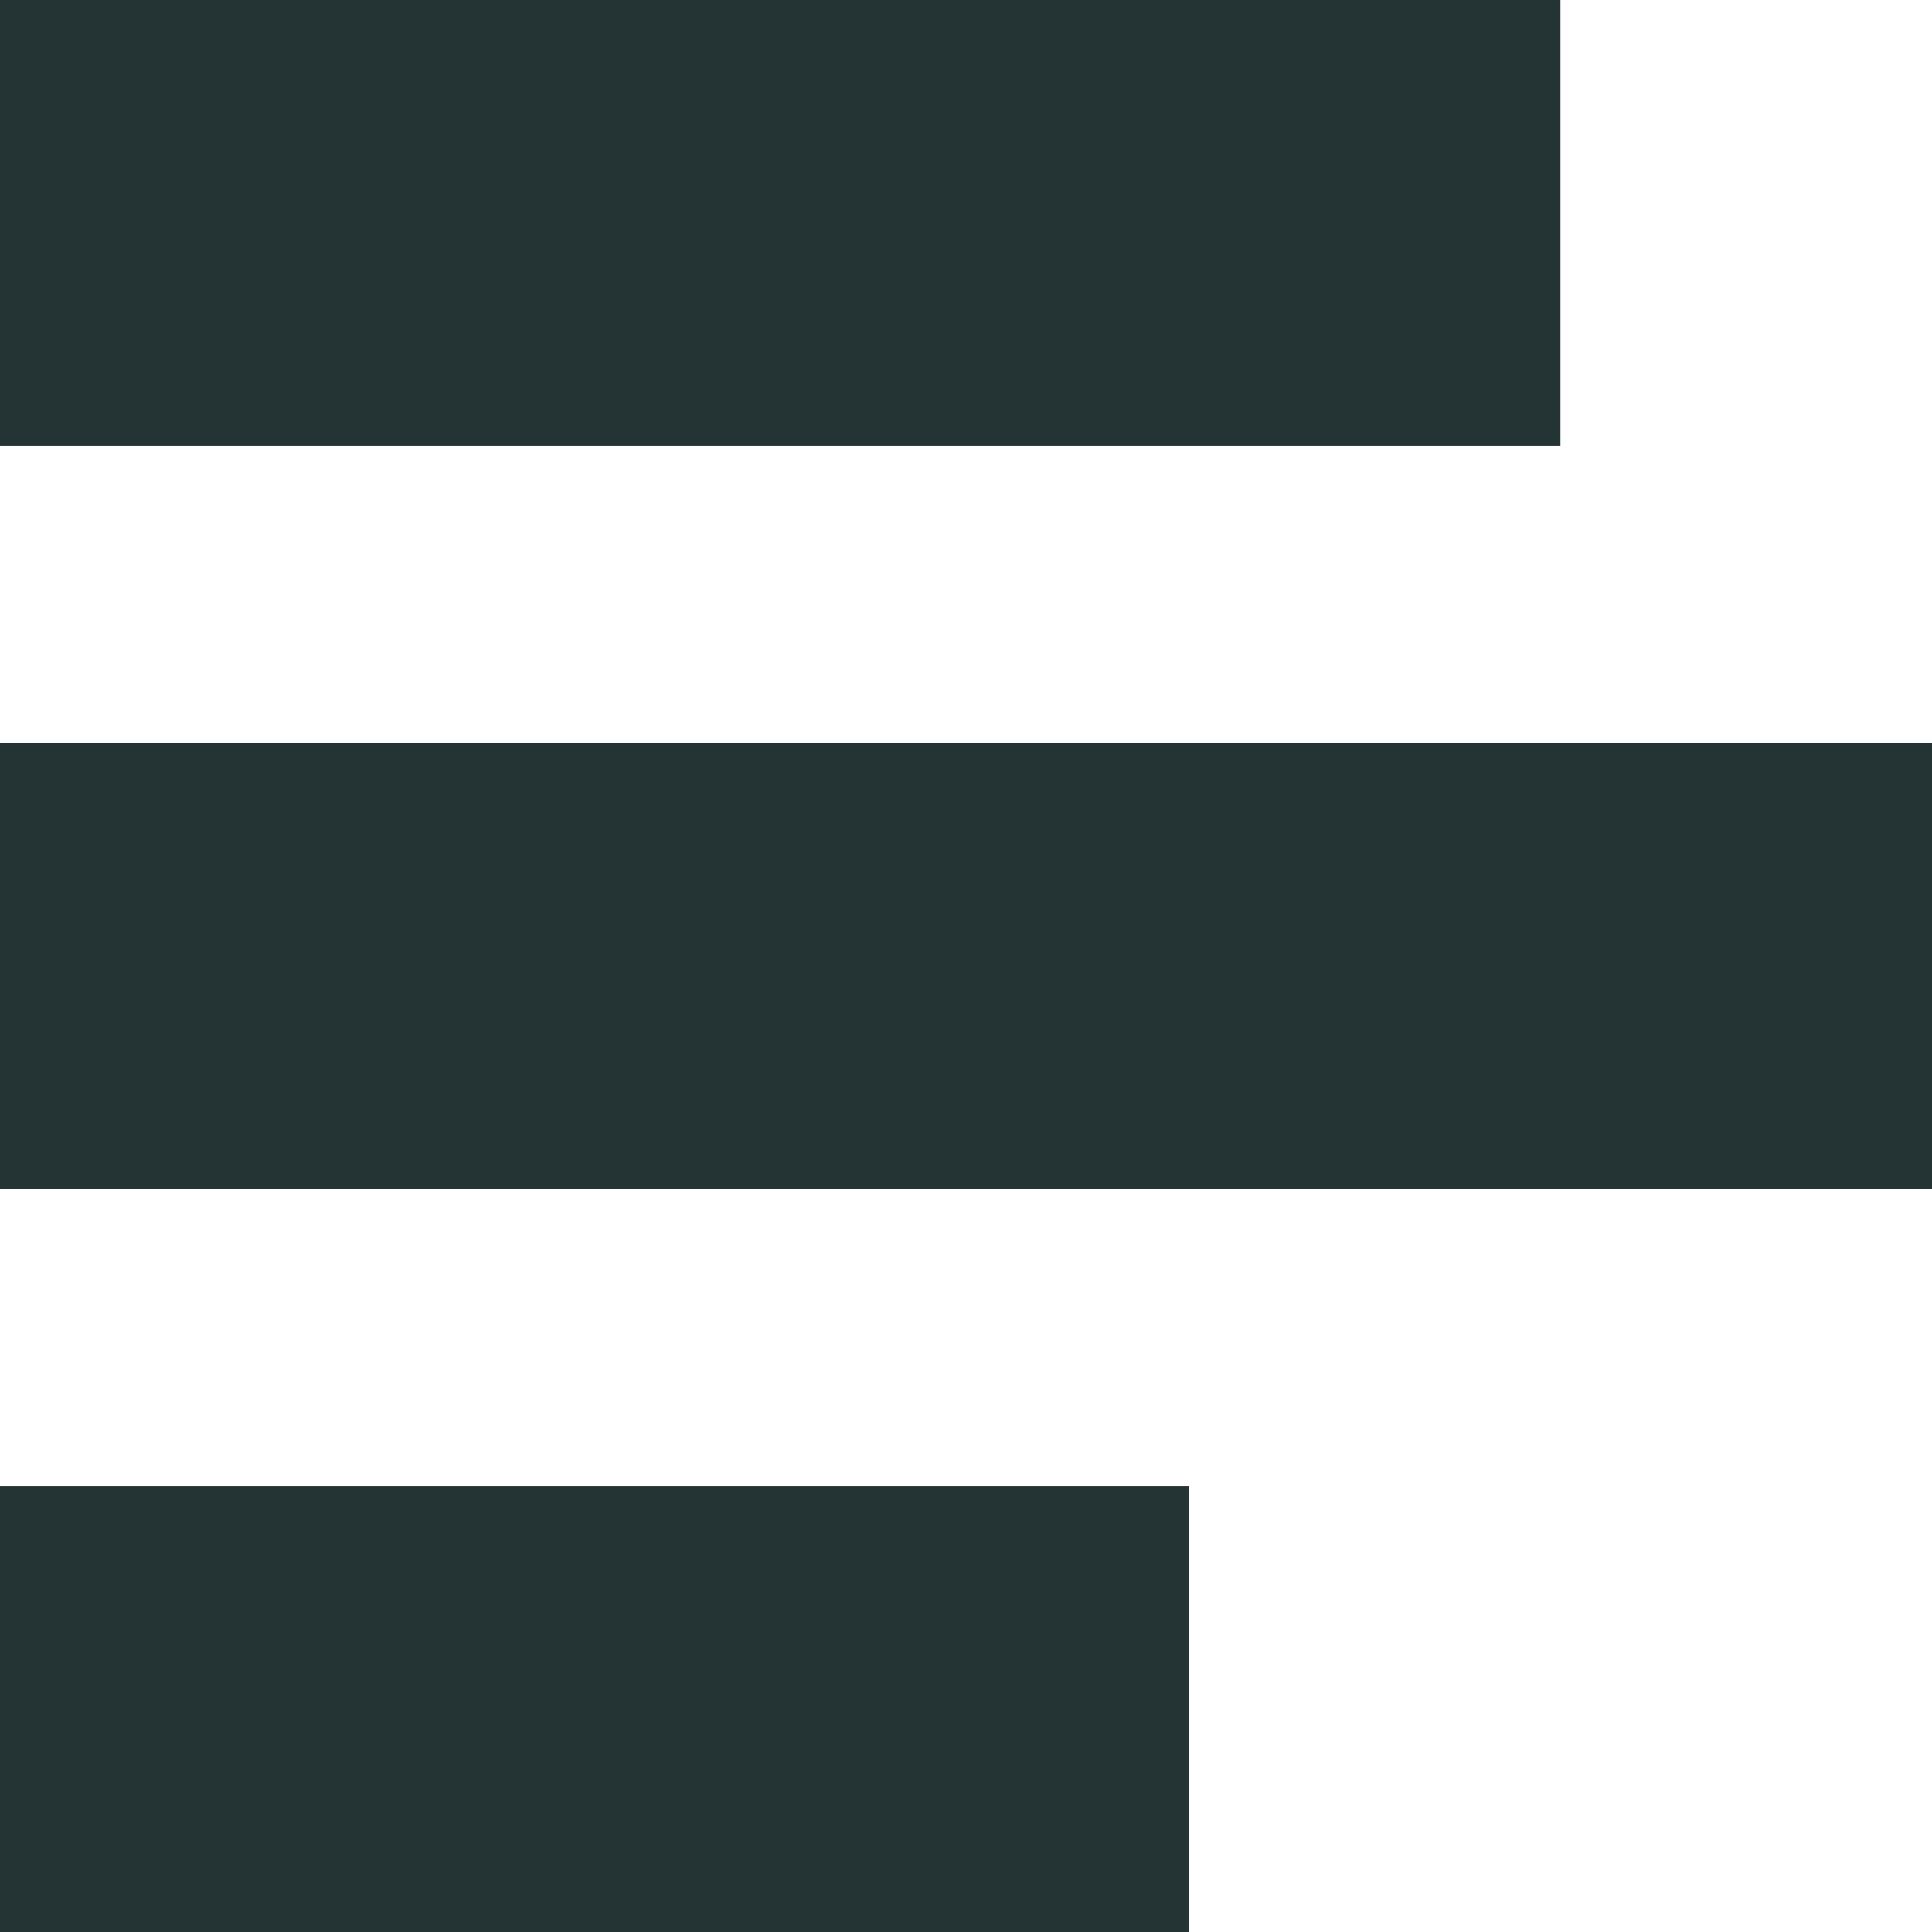
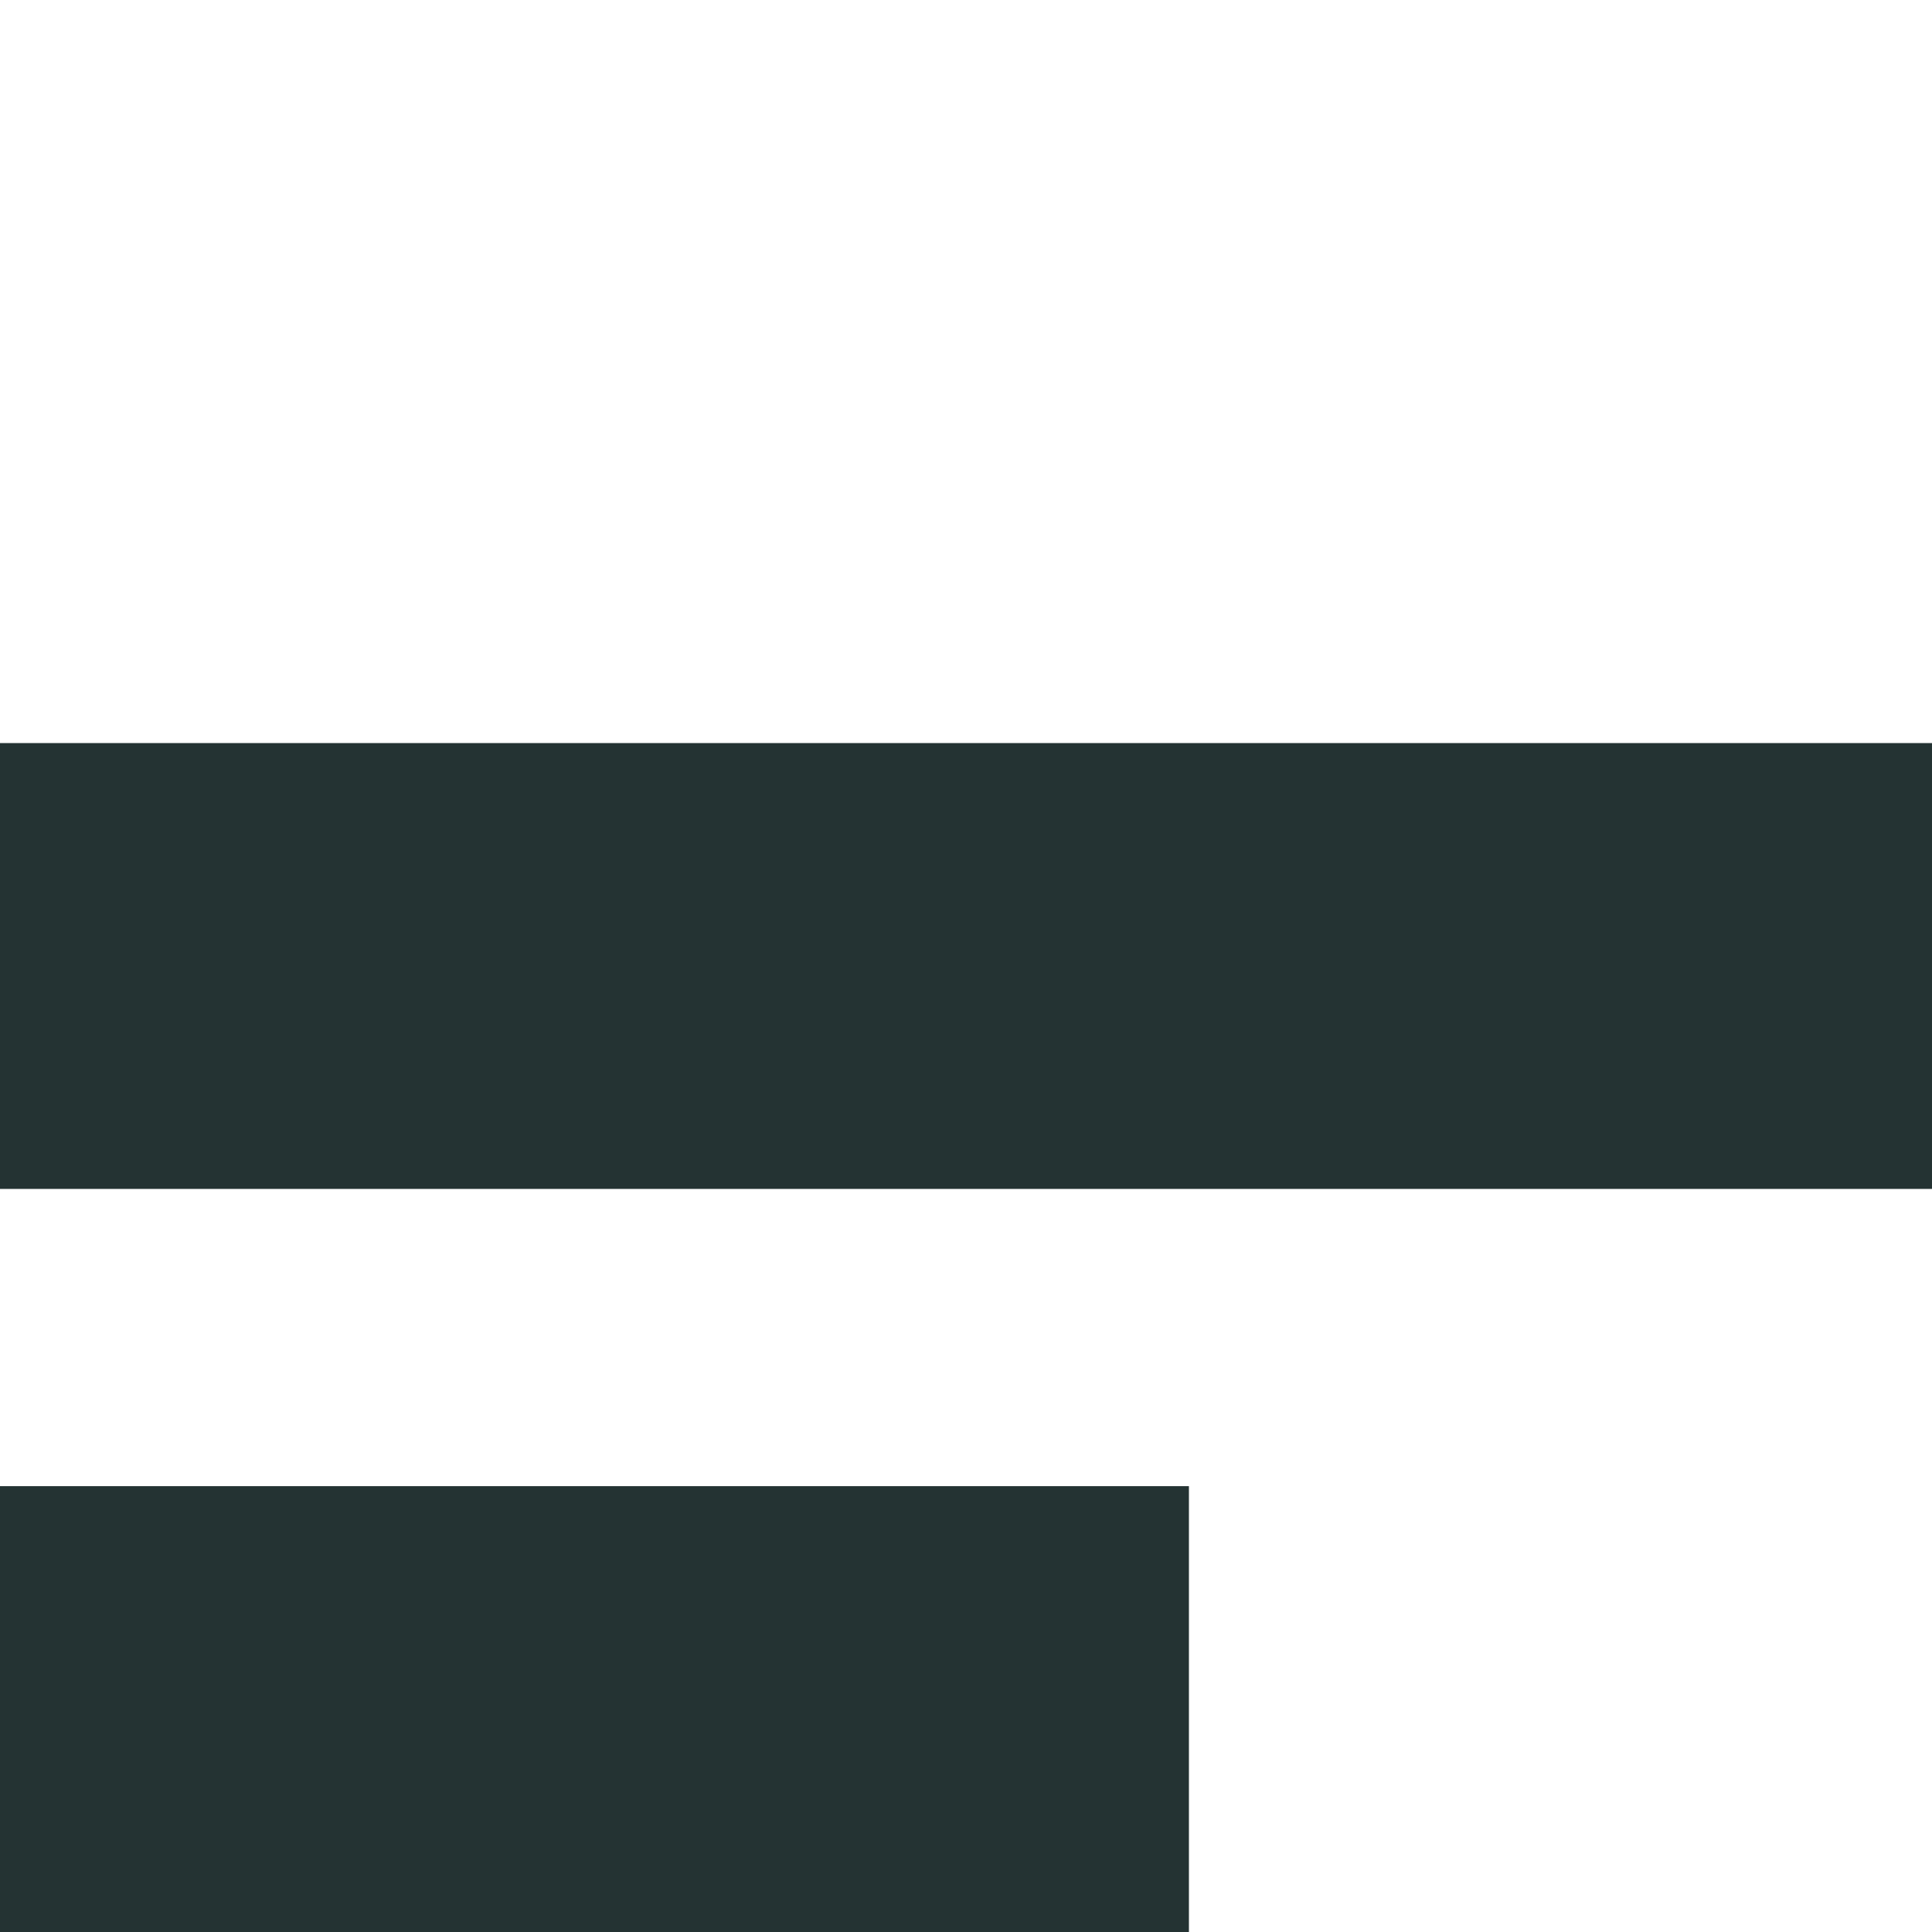
<svg xmlns="http://www.w3.org/2000/svg" width="26px" height="26px" viewBox="0 0 26 26" version="1.1">
  <title>icon menu</title>
  <desc>Created with Sketch.</desc>
  <g id="Netrom-website" stroke="none" stroke-width="1" fill="none" fill-rule="evenodd">
    <g id="-style-overview" transform="translate(-173, -9304)" fill="#243333" fill-rule="nonzero">
      <g id="icon-menu" transform="translate(173, 9304)">
-         <rect id="Rectangle" x="0" y="0" width="21" height="6" />
        <rect id="Rectangle" x="0" y="10" width="26" height="6" />
        <rect id="Rectangle" x="0" y="20" width="16" height="6" />
      </g>
    </g>
  </g>
</svg>